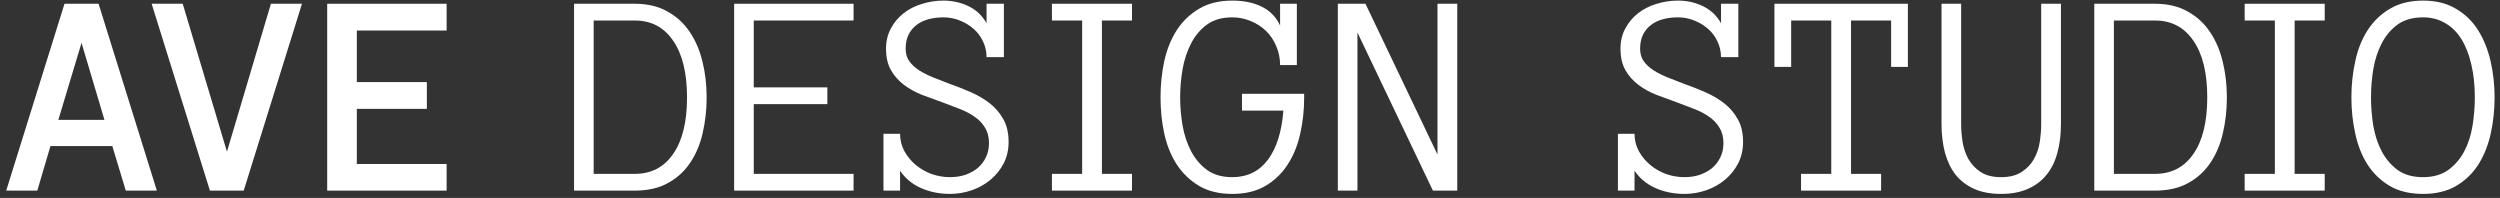
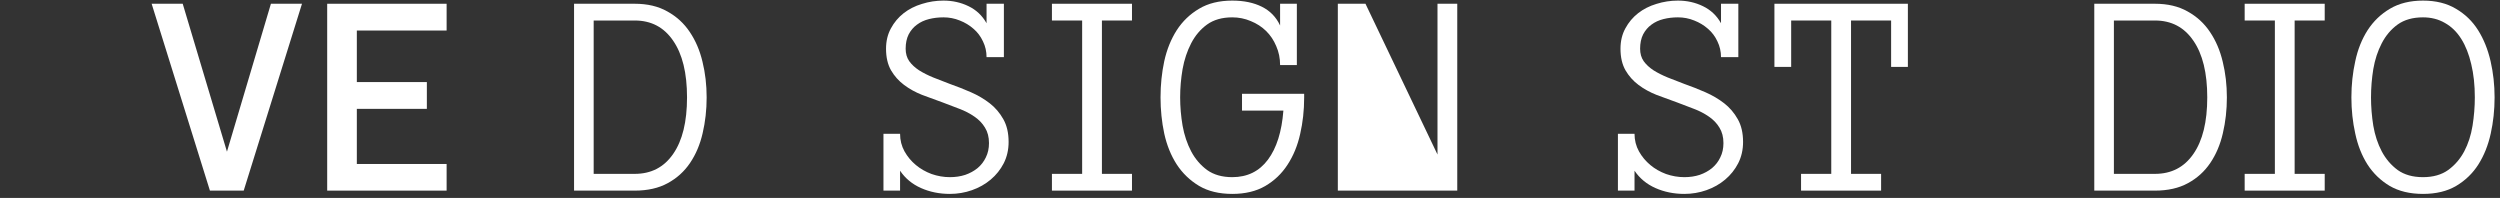
<svg xmlns="http://www.w3.org/2000/svg" width="341" height="27" viewBox="0 0 341 27" fill="none">
  <rect x="0" y="0" width="341" height="27" fill="#333333" stroke="none" />
-   <path d="M17.156 26L15.32 19.926H6.883L5.086 26H0.848L8.797 0.512H13.445L21.395 26H17.156ZM7.957 16.352H14.246L11.121 5.844L7.957 16.352Z" fill="white" />
  <path d="M41.191 0.512L33.242 26H28.633L20.684 0.512H24.922L30.957 20.688L36.953 0.512H41.191Z" fill="white" />
  <path d="M60.918 26H44.629V0.512H60.918V4.164H48.672V11.195H58.223V14.848H48.672V22.367H60.918V26Z" fill="white" />
  <path d="M96.387 13.285C96.387 14.991 96.204 16.619 95.84 18.168C95.488 19.704 94.915 21.059 94.121 22.23C93.34 23.389 92.324 24.307 91.074 24.984C89.837 25.662 88.34 26 86.582 26H78.301V0.512H86.582C88.314 0.512 89.798 0.863 91.035 1.566C92.285 2.257 93.301 3.188 94.082 4.359C94.876 5.531 95.456 6.885 95.82 8.422C96.198 9.958 96.387 11.579 96.387 13.285ZM93.711 13.285C93.711 9.952 93.079 7.374 91.816 5.551C90.566 3.715 88.822 2.797 86.582 2.797H80.977V23.715H86.582C88.822 23.715 90.566 22.81 91.816 21C93.079 19.19 93.711 16.619 93.711 13.285Z" fill="white" />
-   <path d="M116.426 26H100.137V0.512H116.426V2.797H102.812V11.918H112.852V14.203H102.812V23.715H116.426V26Z" fill="white" />
  <path d="M137.574 19.359C137.574 20.427 137.353 21.397 136.91 22.27C136.467 23.129 135.875 23.871 135.133 24.496C134.391 25.121 133.538 25.603 132.574 25.941C131.611 26.28 130.608 26.449 129.566 26.449C128.134 26.449 126.819 26.182 125.621 25.648C124.423 25.115 123.473 24.327 122.77 23.285V26H120.504V18.246H122.77C122.77 19.119 122.971 19.919 123.375 20.648C123.779 21.365 124.293 21.983 124.918 22.504C125.543 23.025 126.259 23.435 127.066 23.734C127.887 24.021 128.72 24.164 129.566 24.164C130.322 24.164 131.018 24.06 131.656 23.852C132.294 23.63 132.854 23.324 133.336 22.934C133.818 22.53 134.195 22.042 134.469 21.469C134.755 20.896 134.898 20.245 134.898 19.516C134.898 18.695 134.716 17.992 134.352 17.406C134 16.82 133.518 16.319 132.906 15.902C132.307 15.486 131.63 15.134 130.875 14.848C130.12 14.548 129.352 14.255 128.57 13.969C127.646 13.643 126.721 13.305 125.797 12.953C124.872 12.588 124.046 12.133 123.316 11.586C122.587 11.039 121.995 10.375 121.539 9.594C121.083 8.799 120.855 7.816 120.855 6.645C120.855 5.603 121.077 4.678 121.52 3.871C121.962 3.051 122.542 2.361 123.258 1.801C123.974 1.241 124.807 0.818 125.758 0.531C126.708 0.232 127.685 0.082 128.688 0.082C129.924 0.082 131.064 0.336 132.105 0.844C133.16 1.352 133.98 2.126 134.566 3.168V0.512H136.93V7.797H134.566C134.566 7.029 134.404 6.312 134.078 5.648C133.766 4.971 133.336 4.398 132.789 3.93C132.242 3.448 131.617 3.07 130.914 2.797C130.211 2.51 129.469 2.367 128.688 2.367C127.997 2.367 127.34 2.445 126.715 2.602C126.09 2.758 125.543 3.012 125.074 3.363C124.605 3.702 124.228 4.145 123.941 4.691C123.668 5.238 123.531 5.889 123.531 6.645C123.531 7.309 123.694 7.875 124.02 8.344C124.358 8.812 124.807 9.229 125.367 9.594C125.927 9.945 126.572 10.271 127.301 10.57C128.043 10.857 128.798 11.15 129.566 11.449C130.53 11.788 131.487 12.165 132.438 12.582C133.388 12.999 134.241 13.5 134.996 14.086C135.751 14.672 136.37 15.395 136.852 16.254C137.333 17.1 137.574 18.135 137.574 19.359Z" fill="white" />
  <path d="M154.402 26H143.484V23.715H147.605V2.797H143.484V0.512H154.402V2.797H150.301V23.715H154.402V26Z" fill="white" />
  <path d="M177.887 13.324C177.887 15.056 177.704 16.71 177.34 18.285C176.988 19.861 176.415 21.254 175.621 22.465C174.84 23.676 173.824 24.646 172.574 25.375C171.337 26.091 169.84 26.449 168.082 26.449C166.298 26.449 164.788 26.085 163.551 25.355C162.314 24.613 161.298 23.637 160.504 22.426C159.723 21.215 159.156 19.815 158.805 18.227C158.466 16.638 158.297 14.991 158.297 13.285C158.297 11.579 158.466 9.932 158.805 8.344C159.156 6.755 159.723 5.349 160.504 4.125C161.298 2.901 162.314 1.924 163.551 1.195C164.788 0.453 166.298 0.082 168.082 0.082C169.658 0.082 171.005 0.362 172.125 0.922C173.245 1.482 174.072 2.335 174.605 3.48V0.512H176.891V8.871H174.605C174.605 7.947 174.43 7.087 174.078 6.293C173.74 5.486 173.277 4.796 172.691 4.223C172.105 3.65 171.409 3.201 170.602 2.875C169.807 2.536 168.967 2.367 168.082 2.367C166.702 2.367 165.556 2.693 164.645 3.344C163.746 3.995 163.023 4.848 162.477 5.902C161.93 6.957 161.539 8.129 161.305 9.418C161.083 10.707 160.973 11.996 160.973 13.285C160.973 14.561 161.083 15.85 161.305 17.152C161.539 18.441 161.93 19.607 162.477 20.648C163.023 21.677 163.746 22.523 164.645 23.188C165.556 23.838 166.702 24.164 168.082 24.164C170.139 24.164 171.76 23.37 172.945 21.781C174.13 20.193 174.833 17.96 175.055 15.082H169.41V12.797H177.887V13.324Z" fill="white" />
-   <path d="M198.77 26H195.449L185.156 4.438V26H182.48V0.512H186.25L196.074 21.078V0.512H198.77V26Z" fill="white" />
+   <path d="M198.77 26H195.449V26H182.48V0.512H186.25L196.074 21.078V0.512H198.77V26Z" fill="white" />
  <path d="M237.754 19.359C237.754 20.427 237.533 21.397 237.09 22.27C236.647 23.129 236.055 23.871 235.312 24.496C234.57 25.121 233.717 25.603 232.754 25.941C231.79 26.28 230.788 26.449 229.746 26.449C228.314 26.449 226.999 26.182 225.801 25.648C224.603 25.115 223.652 24.327 222.949 23.285V26H220.684V18.246H222.949C222.949 19.119 223.151 19.919 223.555 20.648C223.958 21.365 224.473 21.983 225.098 22.504C225.723 23.025 226.439 23.435 227.246 23.734C228.066 24.021 228.9 24.164 229.746 24.164C230.501 24.164 231.198 24.06 231.836 23.852C232.474 23.63 233.034 23.324 233.516 22.934C233.997 22.53 234.375 22.042 234.648 21.469C234.935 20.896 235.078 20.245 235.078 19.516C235.078 18.695 234.896 17.992 234.531 17.406C234.18 16.82 233.698 16.319 233.086 15.902C232.487 15.486 231.81 15.134 231.055 14.848C230.299 14.548 229.531 14.255 228.75 13.969C227.826 13.643 226.901 13.305 225.977 12.953C225.052 12.588 224.225 12.133 223.496 11.586C222.767 11.039 222.174 10.375 221.719 9.594C221.263 8.799 221.035 7.816 221.035 6.645C221.035 5.603 221.257 4.678 221.699 3.871C222.142 3.051 222.721 2.361 223.438 1.801C224.154 1.241 224.987 0.818 225.938 0.531C226.888 0.232 227.865 0.082 228.867 0.082C230.104 0.082 231.243 0.336 232.285 0.844C233.34 1.352 234.16 2.126 234.746 3.168V0.512H237.109V7.797H234.746C234.746 7.029 234.583 6.312 234.258 5.648C233.945 4.971 233.516 4.398 232.969 3.93C232.422 3.448 231.797 3.07 231.094 2.797C230.391 2.51 229.648 2.367 228.867 2.367C228.177 2.367 227.52 2.445 226.895 2.602C226.27 2.758 225.723 3.012 225.254 3.363C224.785 3.702 224.408 4.145 224.121 4.691C223.848 5.238 223.711 5.889 223.711 6.645C223.711 7.309 223.874 7.875 224.199 8.344C224.538 8.812 224.987 9.229 225.547 9.594C226.107 9.945 226.751 10.271 227.48 10.57C228.223 10.857 228.978 11.15 229.746 11.449C230.71 11.788 231.667 12.165 232.617 12.582C233.568 12.999 234.421 13.5 235.176 14.086C235.931 14.672 236.549 15.395 237.031 16.254C237.513 17.1 237.754 18.135 237.754 19.359Z" fill="white" />
  <path d="M260.234 9.125H257.949V2.797H252.48V23.715H256.582V26H245.664V23.715H249.785V2.797H244.316V9.125H242.031V0.512H260.234V9.125Z" fill="white" />
-   <path d="M281.113 16.918C281.113 18.363 280.951 19.672 280.625 20.844C280.312 22.016 279.818 23.018 279.141 23.852C278.477 24.672 277.63 25.31 276.602 25.766C275.573 26.221 274.355 26.449 272.949 26.449C271.53 26.449 270.306 26.221 269.277 25.766C268.262 25.31 267.422 24.672 266.758 23.852C266.107 23.018 265.618 22.009 265.293 20.824C264.98 19.639 264.824 18.324 264.824 16.879V0.512H267.5V16.918C267.5 17.686 267.565 18.5 267.695 19.359C267.839 20.219 268.105 21 268.496 21.703C268.9 22.406 269.453 22.992 270.156 23.461C270.872 23.93 271.803 24.164 272.949 24.164C274.095 24.164 275.026 23.93 275.742 23.461C276.471 22.992 277.031 22.406 277.422 21.703C277.826 21 278.092 20.219 278.223 19.359C278.353 18.5 278.418 17.686 278.418 16.918V0.512H281.113V16.918Z" fill="white" />
  <path d="M303.746 13.285C303.746 14.991 303.564 16.619 303.199 18.168C302.848 19.704 302.275 21.059 301.48 22.23C300.699 23.389 299.684 24.307 298.434 24.984C297.197 25.662 295.699 26 293.941 26H285.66V0.512H293.941C295.673 0.512 297.158 0.863 298.395 1.566C299.645 2.257 300.66 3.188 301.441 4.359C302.236 5.531 302.815 6.885 303.18 8.422C303.557 9.958 303.746 11.579 303.746 13.285ZM301.07 13.285C301.07 9.952 300.439 7.374 299.176 5.551C297.926 3.715 296.181 2.797 293.941 2.797H288.336V23.715H293.941C296.181 23.715 297.926 22.81 299.176 21C300.439 19.19 301.07 16.619 301.07 13.285Z" fill="white" />
  <path d="M317.09 26H306.172V23.715H310.293V2.797H306.172V0.512H317.09V2.797H312.988V23.715H317.09V26Z" fill="white" />
  <path d="M340.262 13.285C340.262 14.991 340.086 16.638 339.734 18.227C339.383 19.815 338.823 21.215 338.055 22.426C337.286 23.637 336.277 24.613 335.027 25.355C333.79 26.085 332.28 26.449 330.496 26.449C328.712 26.449 327.195 26.085 325.945 25.355C324.708 24.613 323.699 23.637 322.918 22.426C322.15 21.215 321.596 19.815 321.258 18.227C320.906 16.638 320.73 14.991 320.73 13.285C320.73 11.579 320.906 9.932 321.258 8.344C321.596 6.755 322.156 5.349 322.938 4.125C323.732 2.901 324.747 1.924 325.984 1.195C327.234 0.453 328.738 0.082 330.496 0.082C332.254 0.082 333.751 0.453 334.988 1.195C336.238 1.924 337.247 2.901 338.016 4.125C338.784 5.349 339.35 6.755 339.715 8.344C340.079 9.932 340.262 11.579 340.262 13.285ZM337.566 13.285C337.566 11.605 337.404 10.095 337.078 8.754C336.766 7.4 336.31 6.247 335.711 5.297C335.112 4.346 334.37 3.624 333.484 3.129C332.612 2.621 331.616 2.367 330.496 2.367C329.103 2.367 327.951 2.693 327.039 3.344C326.141 3.995 325.418 4.848 324.871 5.902C324.324 6.957 323.94 8.129 323.719 9.418C323.51 10.707 323.406 11.996 323.406 13.285C323.406 14.561 323.51 15.85 323.719 17.152C323.94 18.441 324.324 19.607 324.871 20.648C325.418 21.677 326.141 22.523 327.039 23.188C327.951 23.838 329.103 24.164 330.496 24.164C331.876 24.164 333.022 23.838 333.934 23.188C334.845 22.523 335.574 21.677 336.121 20.648C336.668 19.607 337.046 18.441 337.254 17.152C337.462 15.85 337.566 14.561 337.566 13.285Z" fill="white" />
</svg>